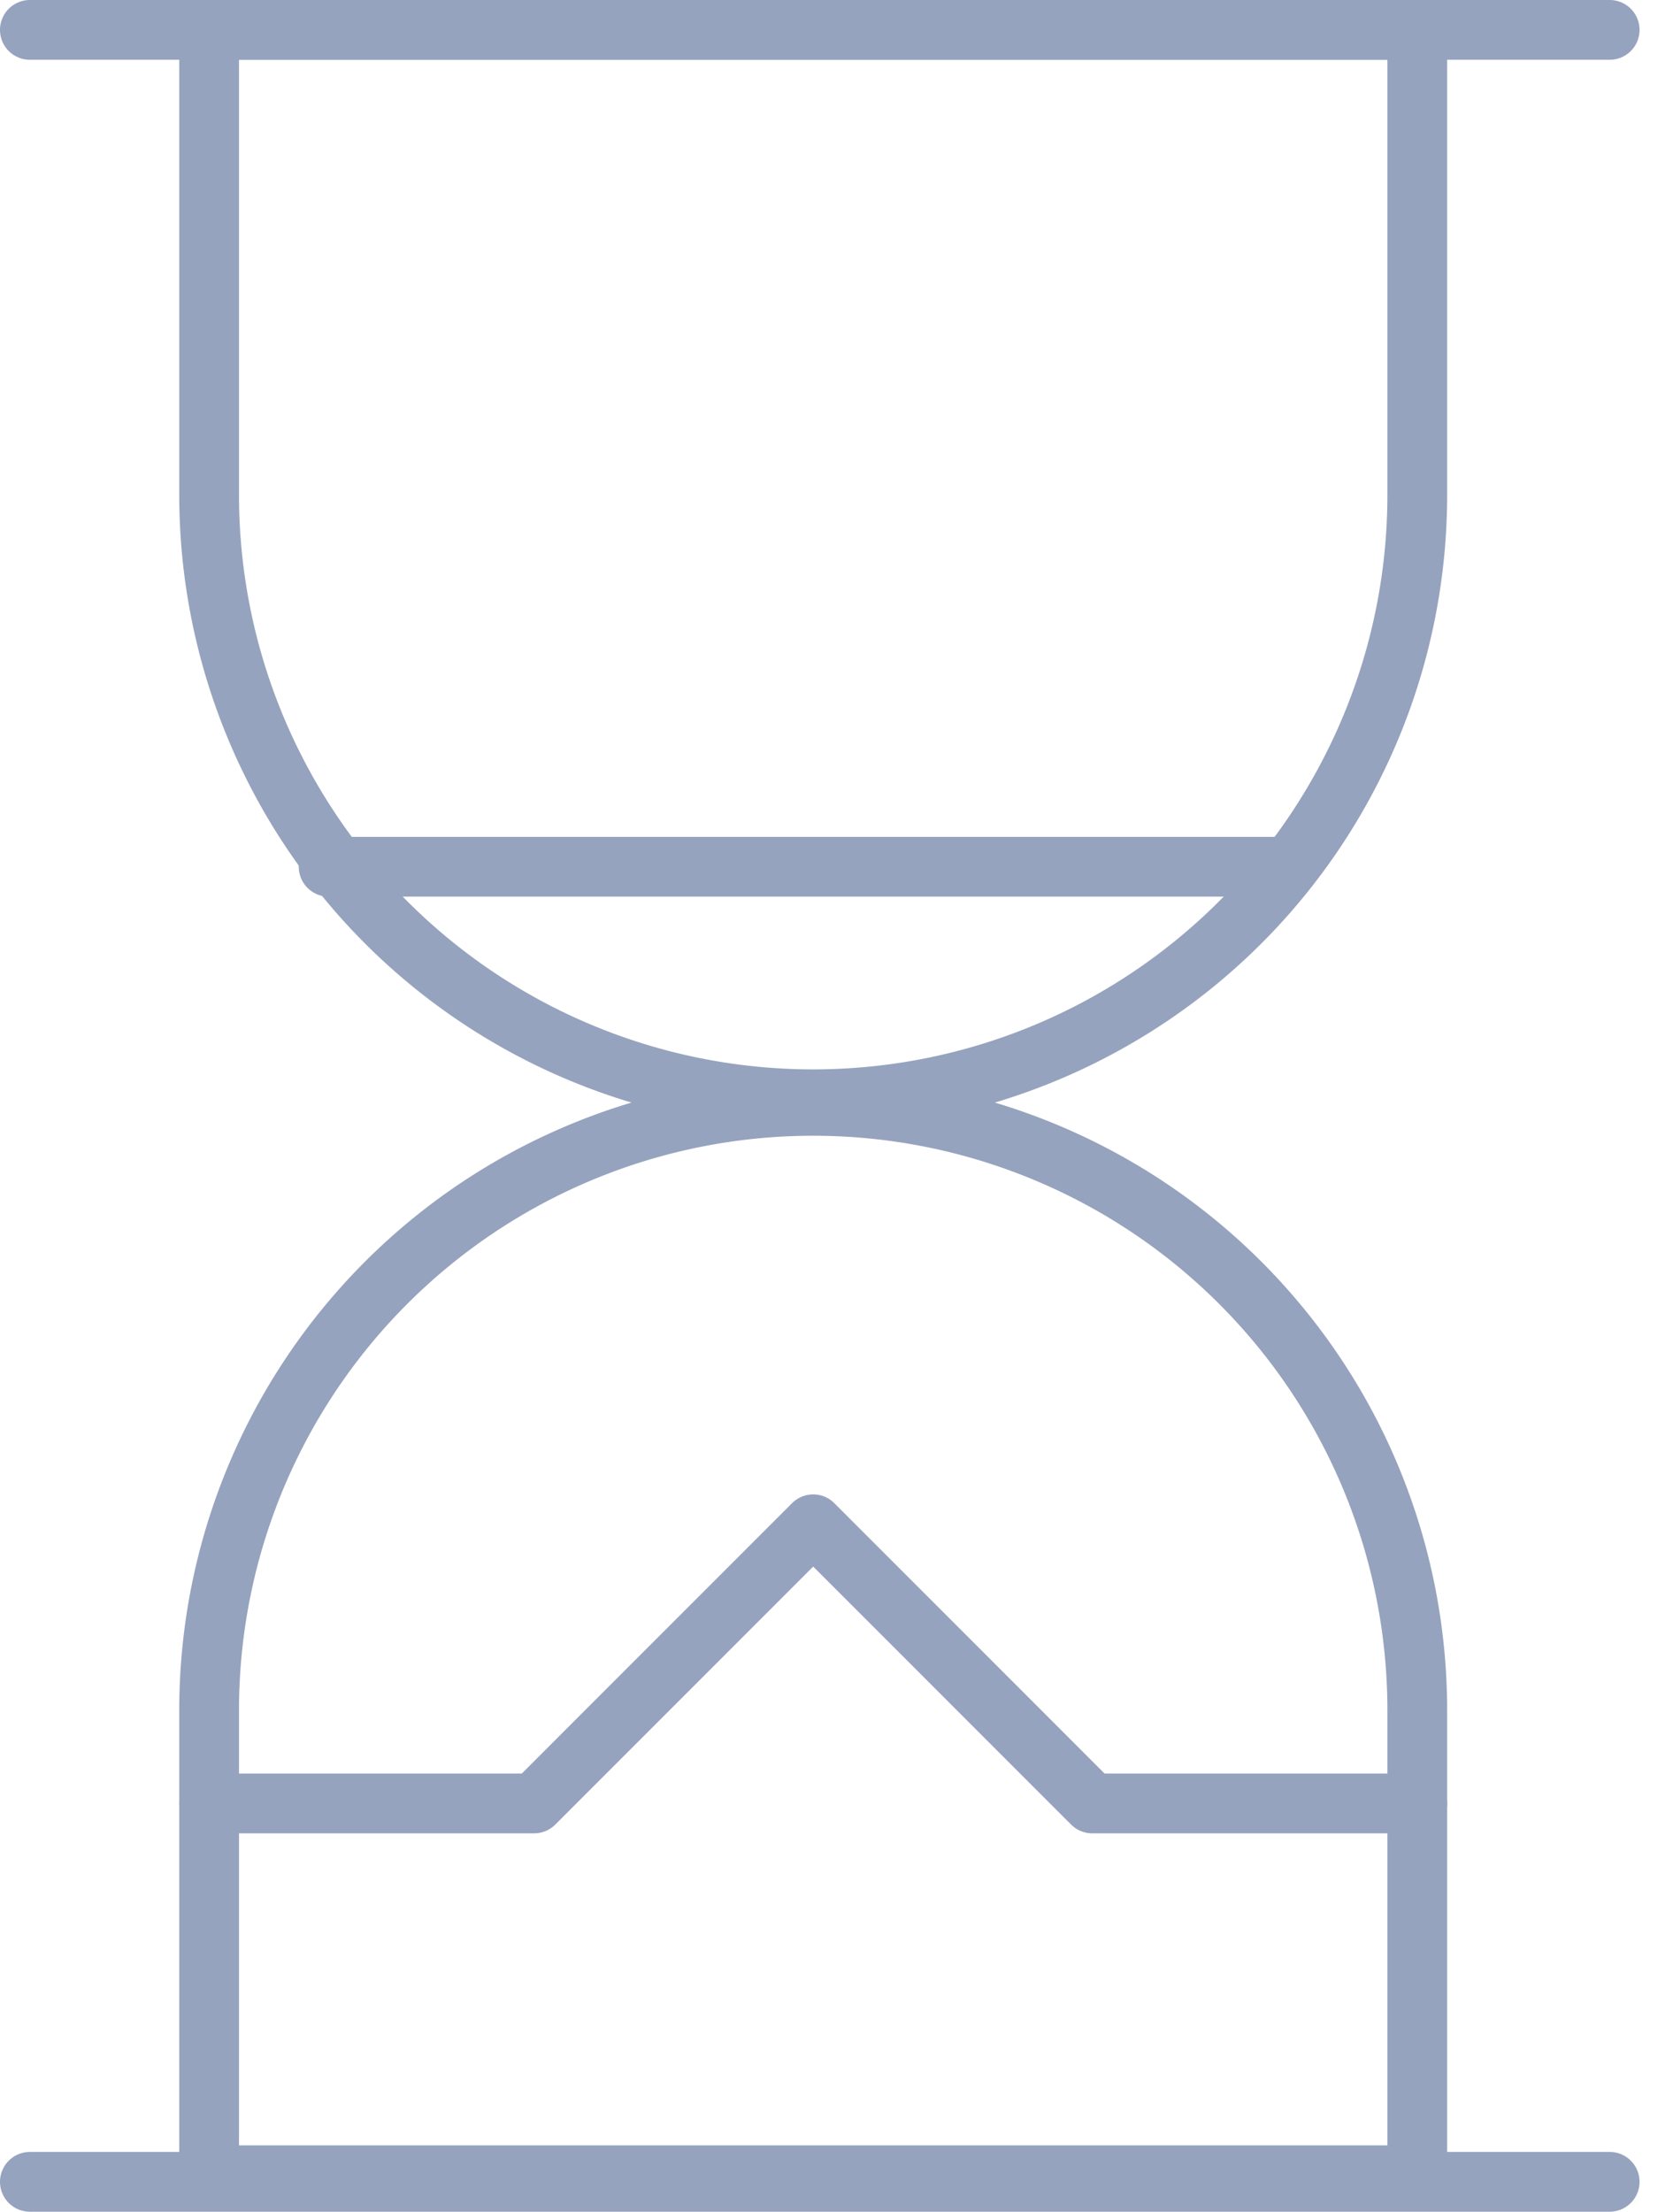
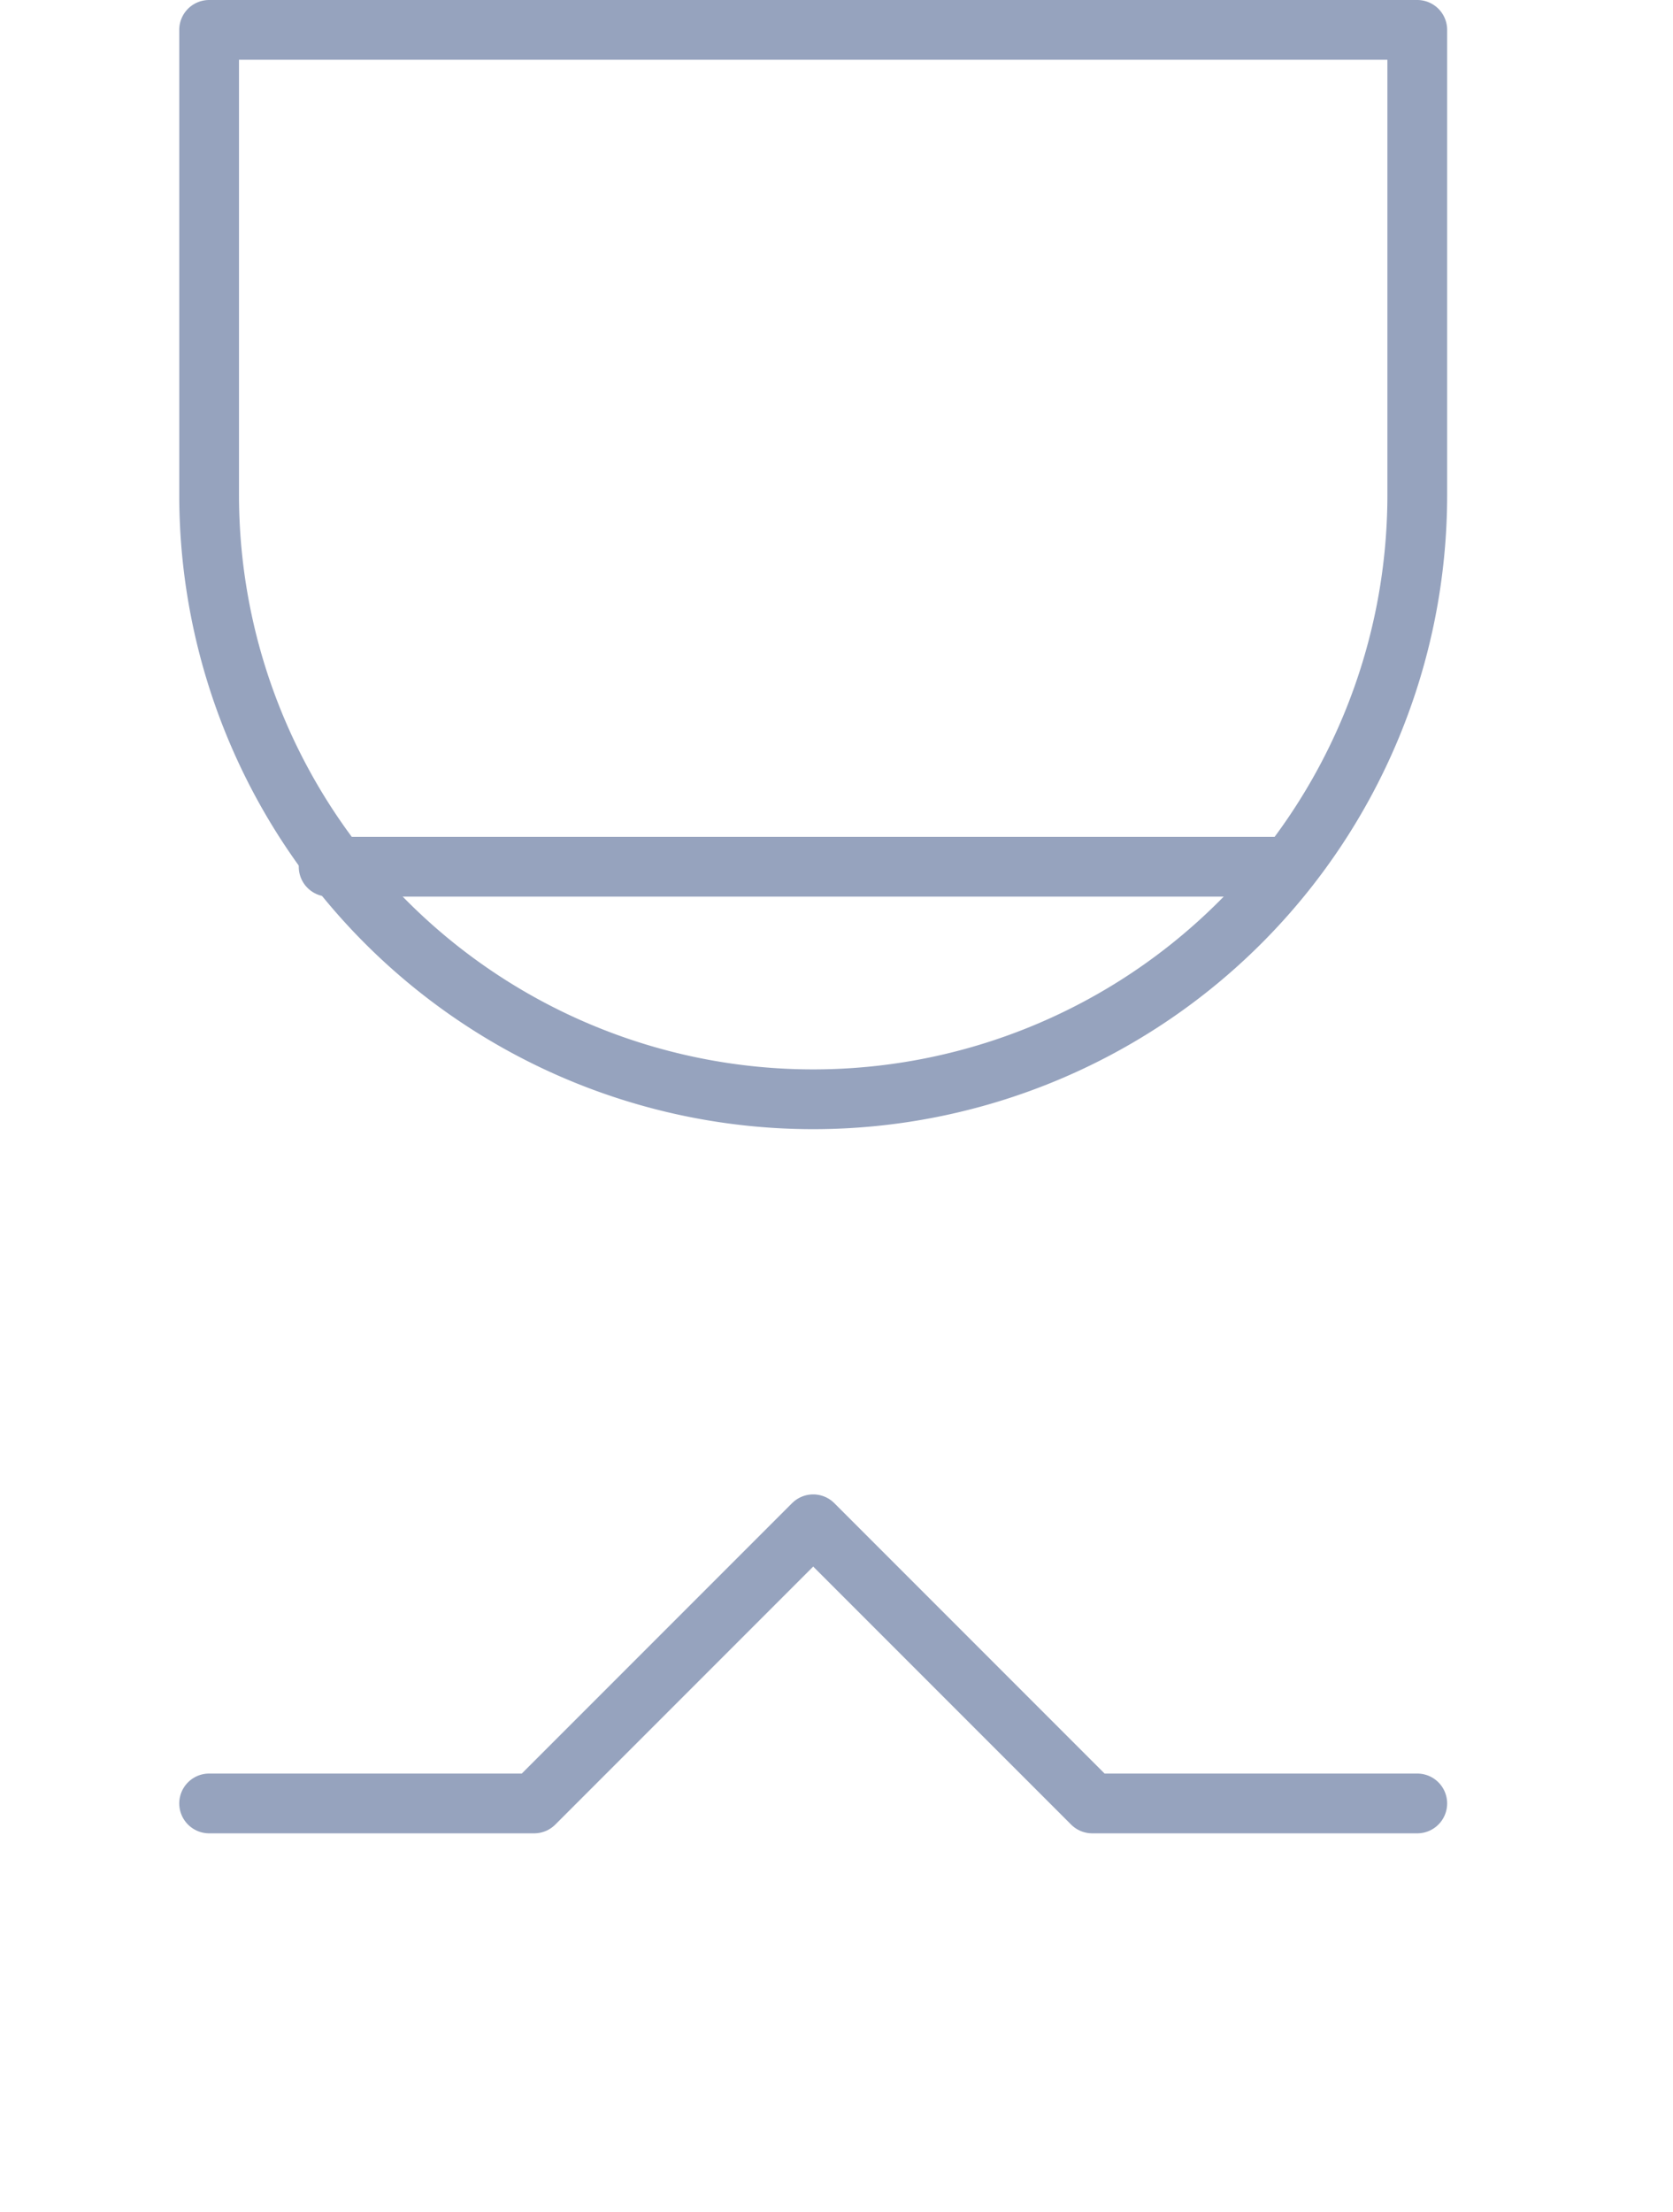
<svg xmlns="http://www.w3.org/2000/svg" width="28" height="37" viewBox="0 0 28 37">
  <path fill="none" stroke="#96a3be" stroke-linecap="round" stroke-linejoin="round" stroke-miterlimit="50" d="M23.72 8.28a10.11 10.11 0 0 1-20.22 0V.5h20.22z" />
-   <path fill="none" stroke="#96a3be" stroke-linecap="round" stroke-linejoin="round" stroke-miterlimit="50" d="M23.72 28.61a10.11 10.11 0 0 0-20.22 0v7.78h20.22zM.5.5h26.44M.5 36.5h26.44" />
  <path fill="none" stroke="#96a3be" stroke-linecap="round" stroke-linejoin="round" stroke-miterlimit="50" d="M3.5 30.17h5.44l4.67-4.67 4.67 4.67h5.44M5.5 14.5h15.88" />
</svg>